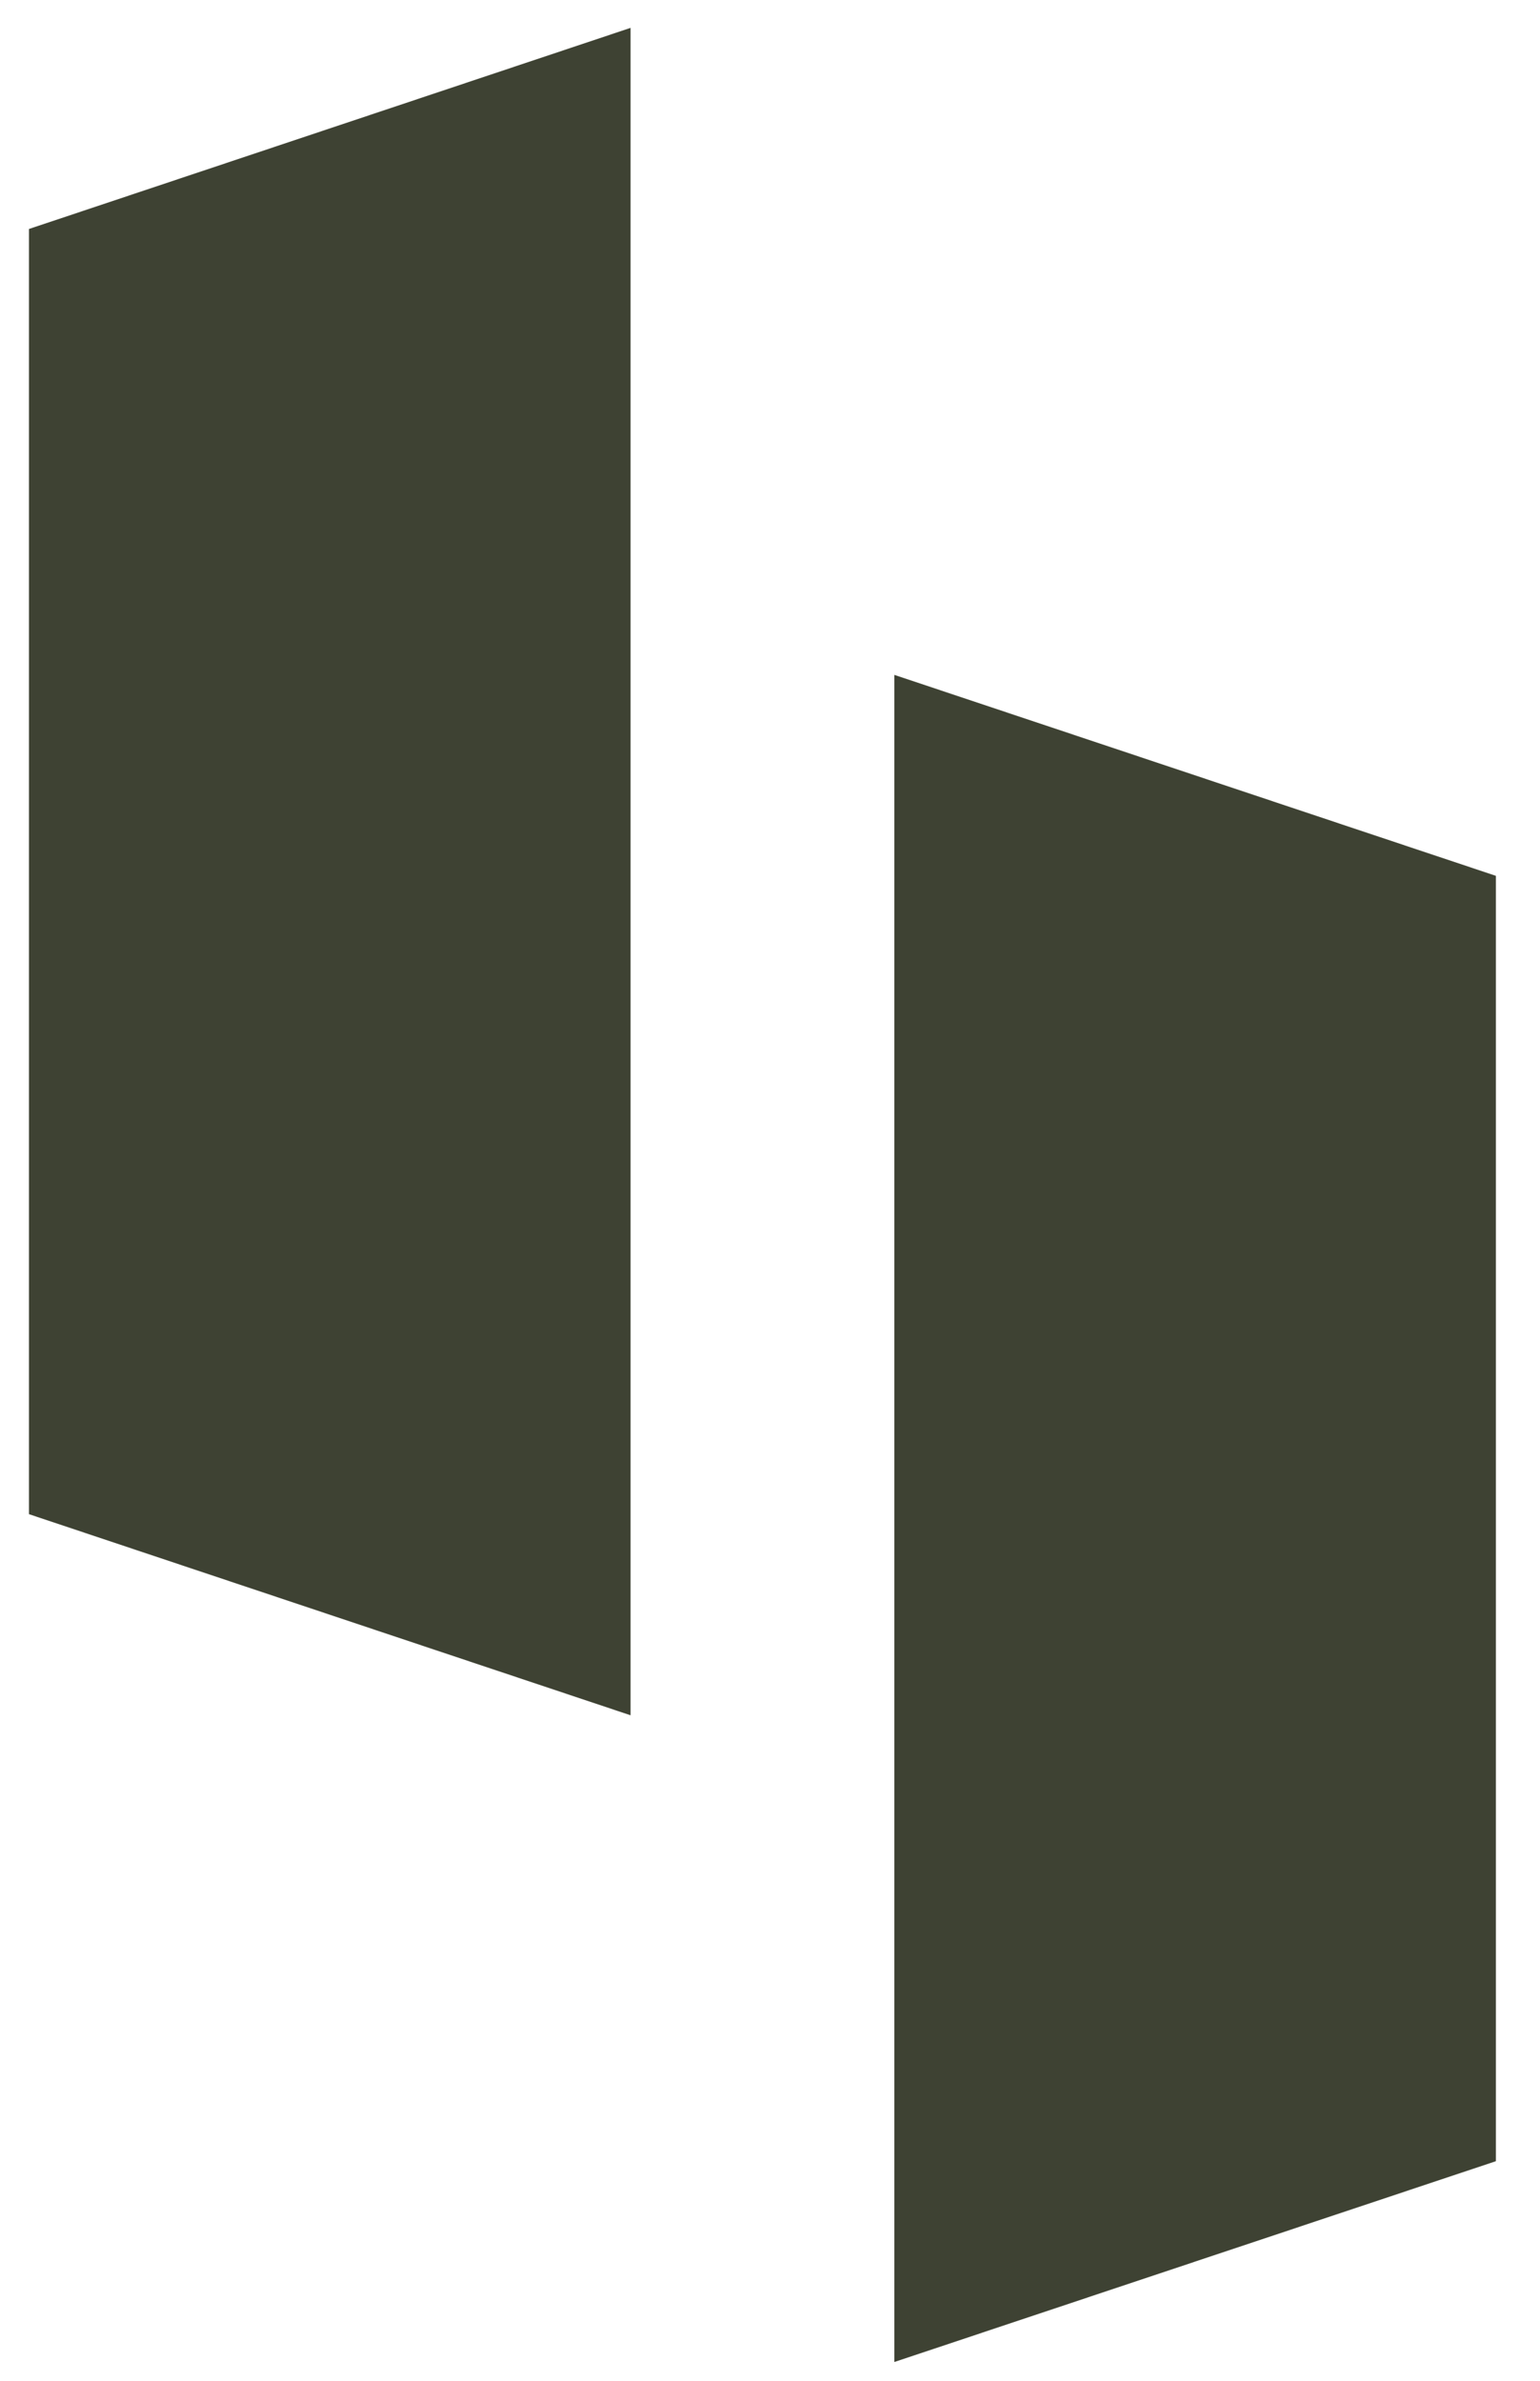
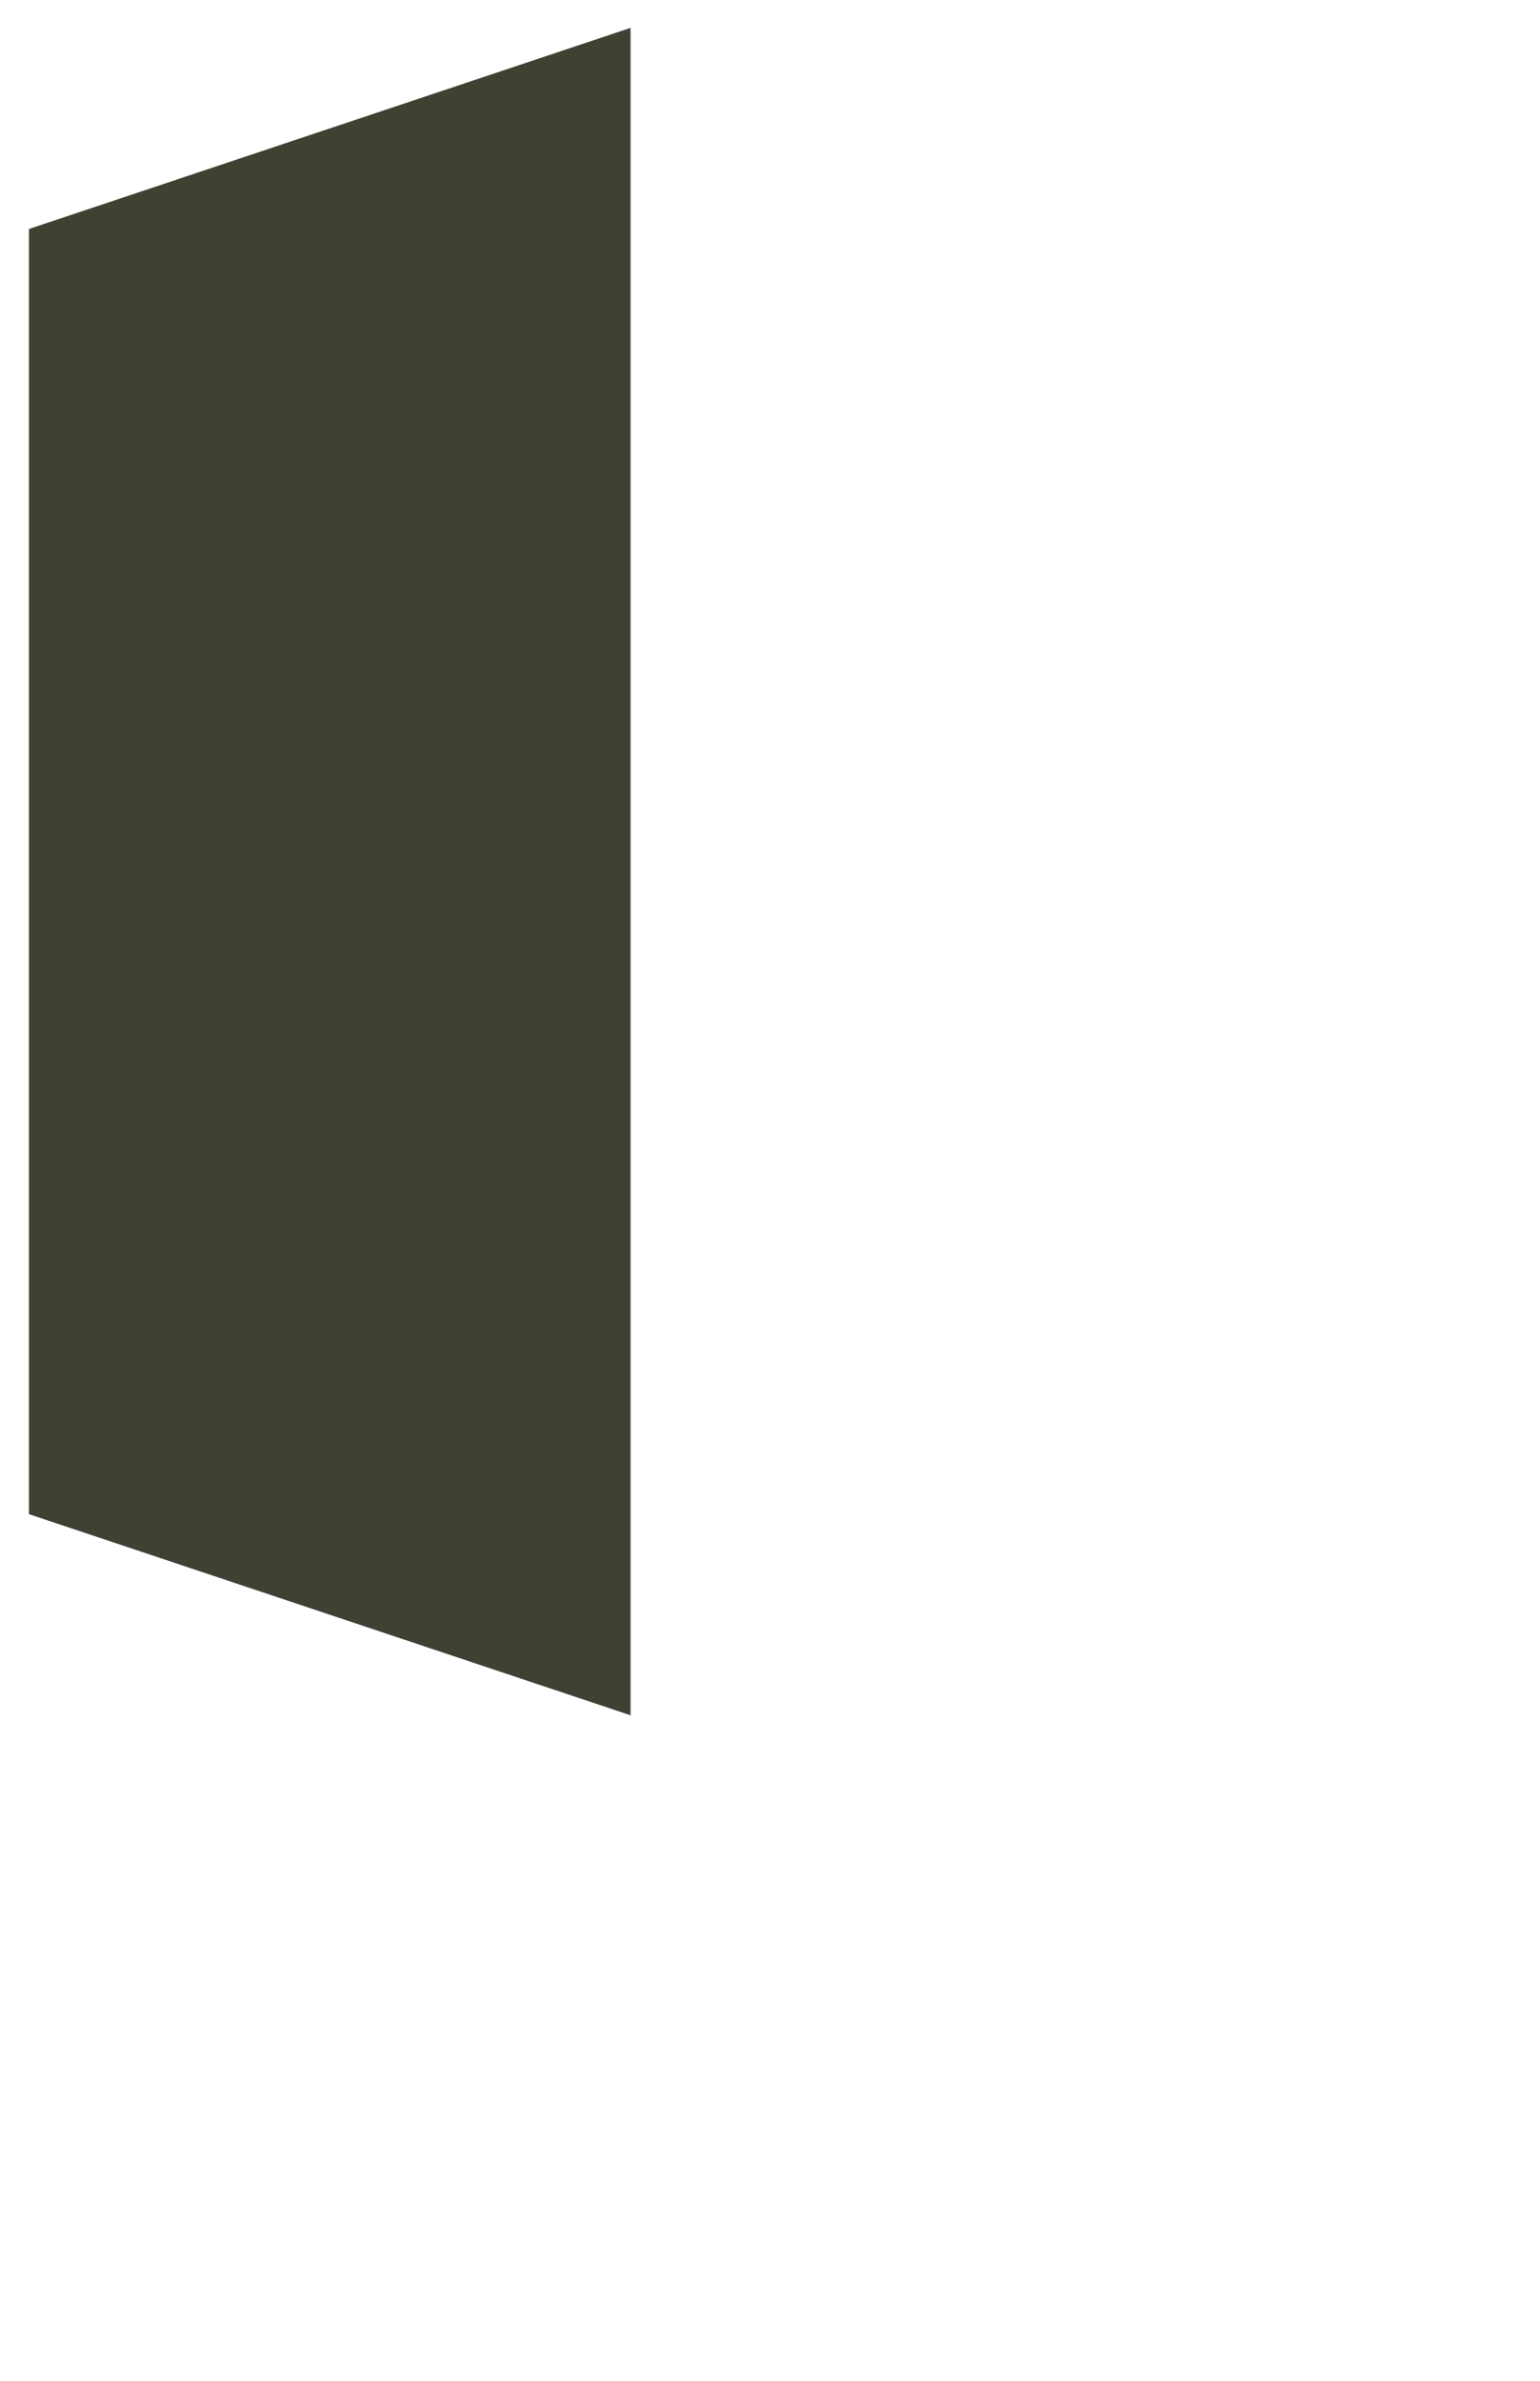
<svg xmlns="http://www.w3.org/2000/svg" width="11" height="17" viewBox="0 0 11 17" fill="none">
-   <path fill-rule="evenodd" clip-rule="evenodd" d="M4.504 12.248L0.207 10.812V1.635L4.504 0.199V12.248ZM6.388 16.866L10.685 15.432V6.254L6.388 4.819V16.866Z" fill="#3E4233" />
+   <path fill-rule="evenodd" clip-rule="evenodd" d="M4.504 12.248L0.207 10.812V1.635L4.504 0.199V12.248ZM6.388 16.866V6.254L6.388 4.819V16.866Z" fill="#3E4233" />
</svg>